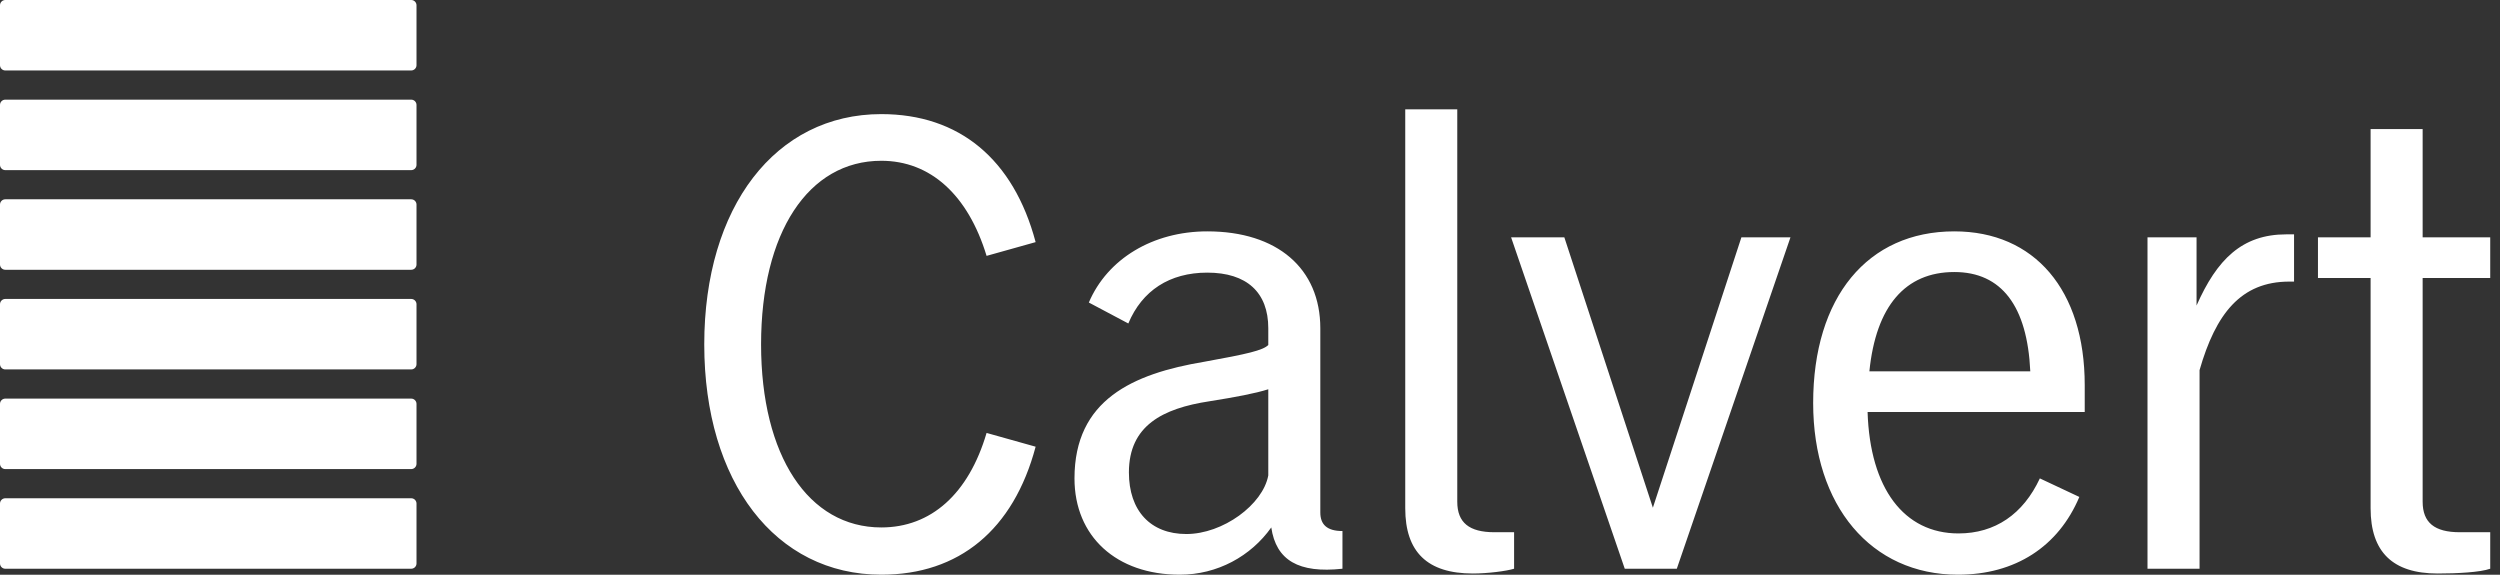
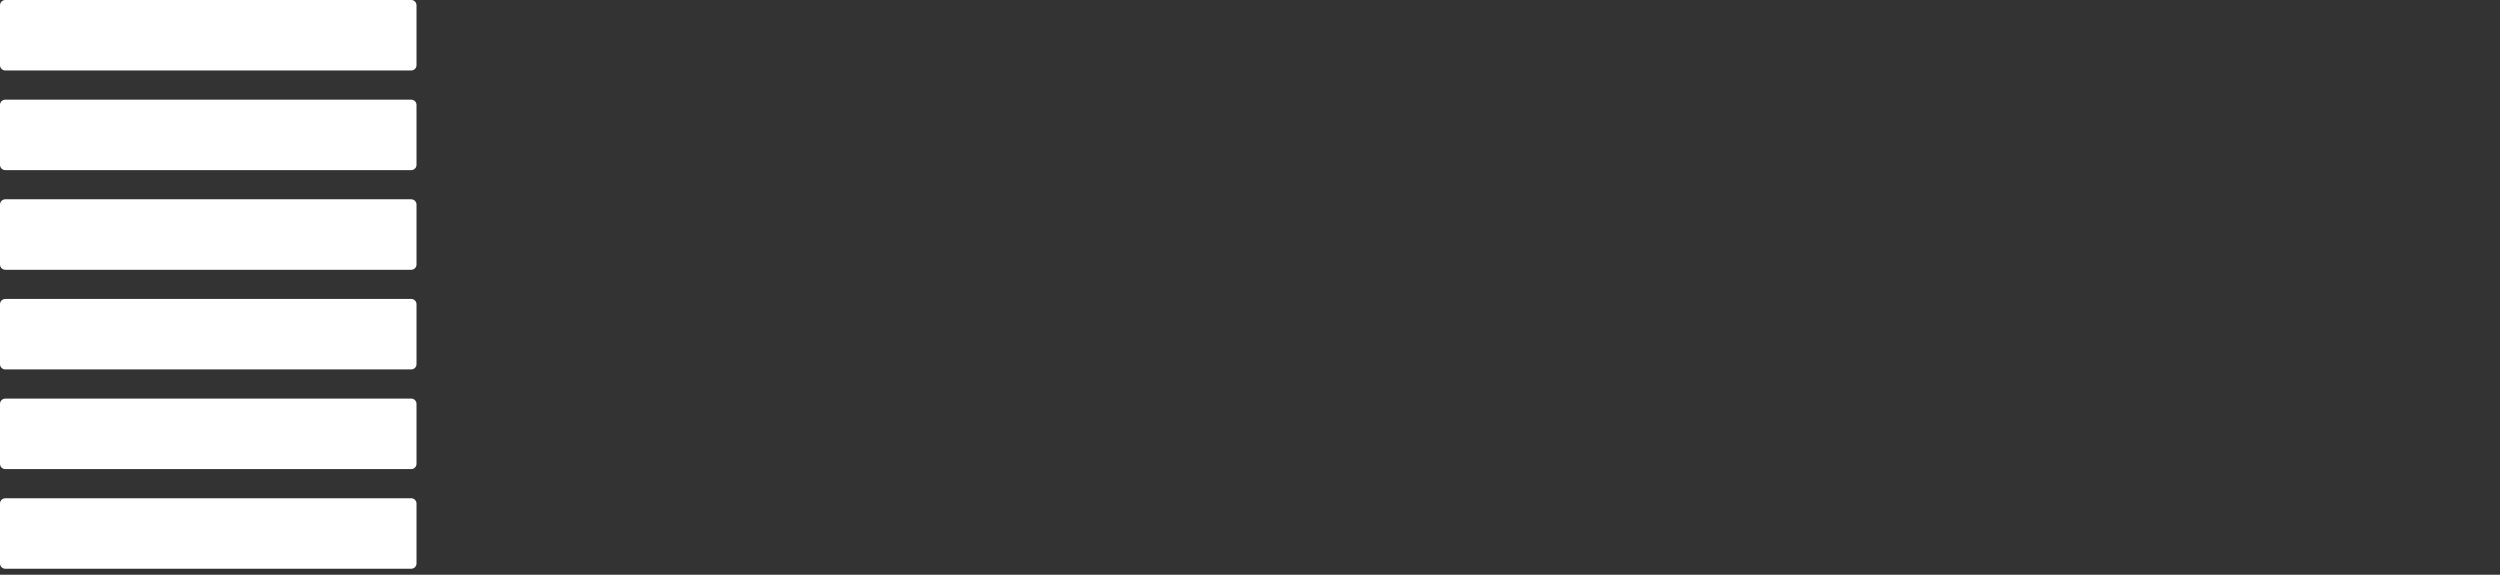
<svg xmlns="http://www.w3.org/2000/svg" width="174" height="40" viewBox="0 0 174 40" fill="none">
  <rect x="0" y="0" width="174" height="40" fill="#333333" stroke="none" />
-   <path fill-rule="evenodd" clip-rule="evenodd" d="M161.33 19.35V16.519H164.994V8.983H168.616V16.519H173.32V19.35H168.616V34.92C168.616 36.377 169.448 37.043 171.197 37.043H173.32V39.583C172.612 39.833 171.03 39.916 169.656 39.916C166.534 39.916 164.994 38.417 164.994 35.378V19.35H161.33ZM149.466 16.519H152.88V21.265C154.296 18.059 156.045 16.311 159.125 16.311H159.666V19.599H159.333C155.961 19.599 154.213 21.847 153.089 25.761V39.583H149.466V16.519ZM130.109 25.844H141.308C141.1 21.307 139.309 18.933 136.021 18.933C132.607 18.933 130.567 21.307 130.109 25.844ZM126.196 28.051C126.196 20.682 129.984 16.103 136.021 16.103C141.599 16.103 145.097 20.182 145.097 26.802V28.675H129.984C130.151 34.004 132.524 37.127 136.312 37.127C138.852 37.127 140.808 35.794 141.974 33.296L144.722 34.587C143.265 38.042 140.267 39.999 136.271 39.999C130.234 39.999 126.196 35.211 126.196 28.051ZM105.173 16.519H108.878L115.04 35.337L121.201 16.519H124.616L116.706 39.583H113.083L105.173 16.519ZM102.509 39.916C99.344 39.916 97.805 38.417 97.805 35.378V7.609H101.426V34.92C101.426 36.377 102.259 37.043 104.008 37.043H105.381V39.583C104.84 39.749 103.549 39.916 102.509 39.916ZM82.569 37.168C85.109 37.168 87.898 35.128 88.273 33.088V27.093C87.357 27.384 86.025 27.634 84.193 27.926C80.904 28.425 78.572 29.633 78.572 32.88C78.572 35.545 80.071 37.168 82.569 37.168ZM74.784 33.296C74.784 27.842 78.823 26.011 83.819 25.178C86.816 24.637 87.898 24.387 88.273 24.012V22.847C88.273 20.349 86.774 18.975 84.027 18.975C81.404 18.975 79.489 20.224 78.531 22.514L75.783 21.056C77.074 18.017 80.238 16.103 84.027 16.103C88.897 16.103 91.894 18.684 91.894 22.847V35.669C91.894 36.502 92.353 36.96 93.435 36.96V39.583C90.396 39.916 88.814 39 88.481 36.71C87.066 38.708 84.734 39.999 82.111 39.999C77.698 39.999 74.784 37.335 74.784 33.296ZM49.016 23.971C49.016 14.395 53.97 7.942 61.339 7.942C66.751 7.942 70.54 11.065 72.08 16.852L68.666 17.809C67.375 13.563 64.753 11.19 61.339 11.19C56.26 11.19 52.971 16.186 52.971 23.971C52.971 31.714 56.26 36.71 61.339 36.71C64.794 36.71 67.417 34.379 68.666 30.132L72.08 31.09C70.54 36.877 66.751 39.999 61.339 39.999C53.97 39.999 49.016 33.546 49.016 23.971Z" fill="white" />
  <path fill-rule="evenodd" clip-rule="evenodd" d="M28.989 39.215V35.047C28.989 34.843 28.824 34.679 28.621 34.679H0.368C0.165 34.679 0 34.843 0 35.047V39.215C0 39.419 0.165 39.584 0.368 39.584H28.621C28.824 39.584 28.989 39.419 28.989 39.215ZM28.989 32.28V28.111C28.989 27.908 28.824 27.743 28.621 27.743H0.368C0.165 27.743 0 27.908 0 28.111V32.28C0 32.483 0.165 32.648 0.368 32.648H28.621C28.824 32.648 28.989 32.483 28.989 32.28ZM28.989 25.344V21.175C28.989 20.972 28.824 20.807 28.621 20.807H0.368C0.165 20.807 0 20.972 0 21.175V25.344C0 25.547 0.165 25.712 0.368 25.712H28.621C28.824 25.712 28.989 25.547 28.989 25.344ZM28.989 18.408V14.239C28.989 14.036 28.824 13.871 28.621 13.871H0.368C0.165 13.871 0 14.036 0 14.239V18.408C0 18.612 0.165 18.776 0.368 18.776H28.621C28.824 18.776 28.989 18.612 28.989 18.408ZM28.989 11.473V7.303C28.989 7.1 28.824 6.936 28.621 6.936H0.368C0.165 6.936 0 7.1 0 7.303V11.473C0 11.676 0.165 11.841 0.368 11.841H28.621C28.824 11.841 28.989 11.676 28.989 11.473ZM28.621 4.905H0.368C0.165 4.905 0 4.74 0 4.537V0.368C0 0.165 0.165 0 0.368 0H28.621C28.824 0 28.989 0.165 28.989 0.368V4.537C28.989 4.74 28.824 4.905 28.621 4.905Z" fill="white" />
</svg>